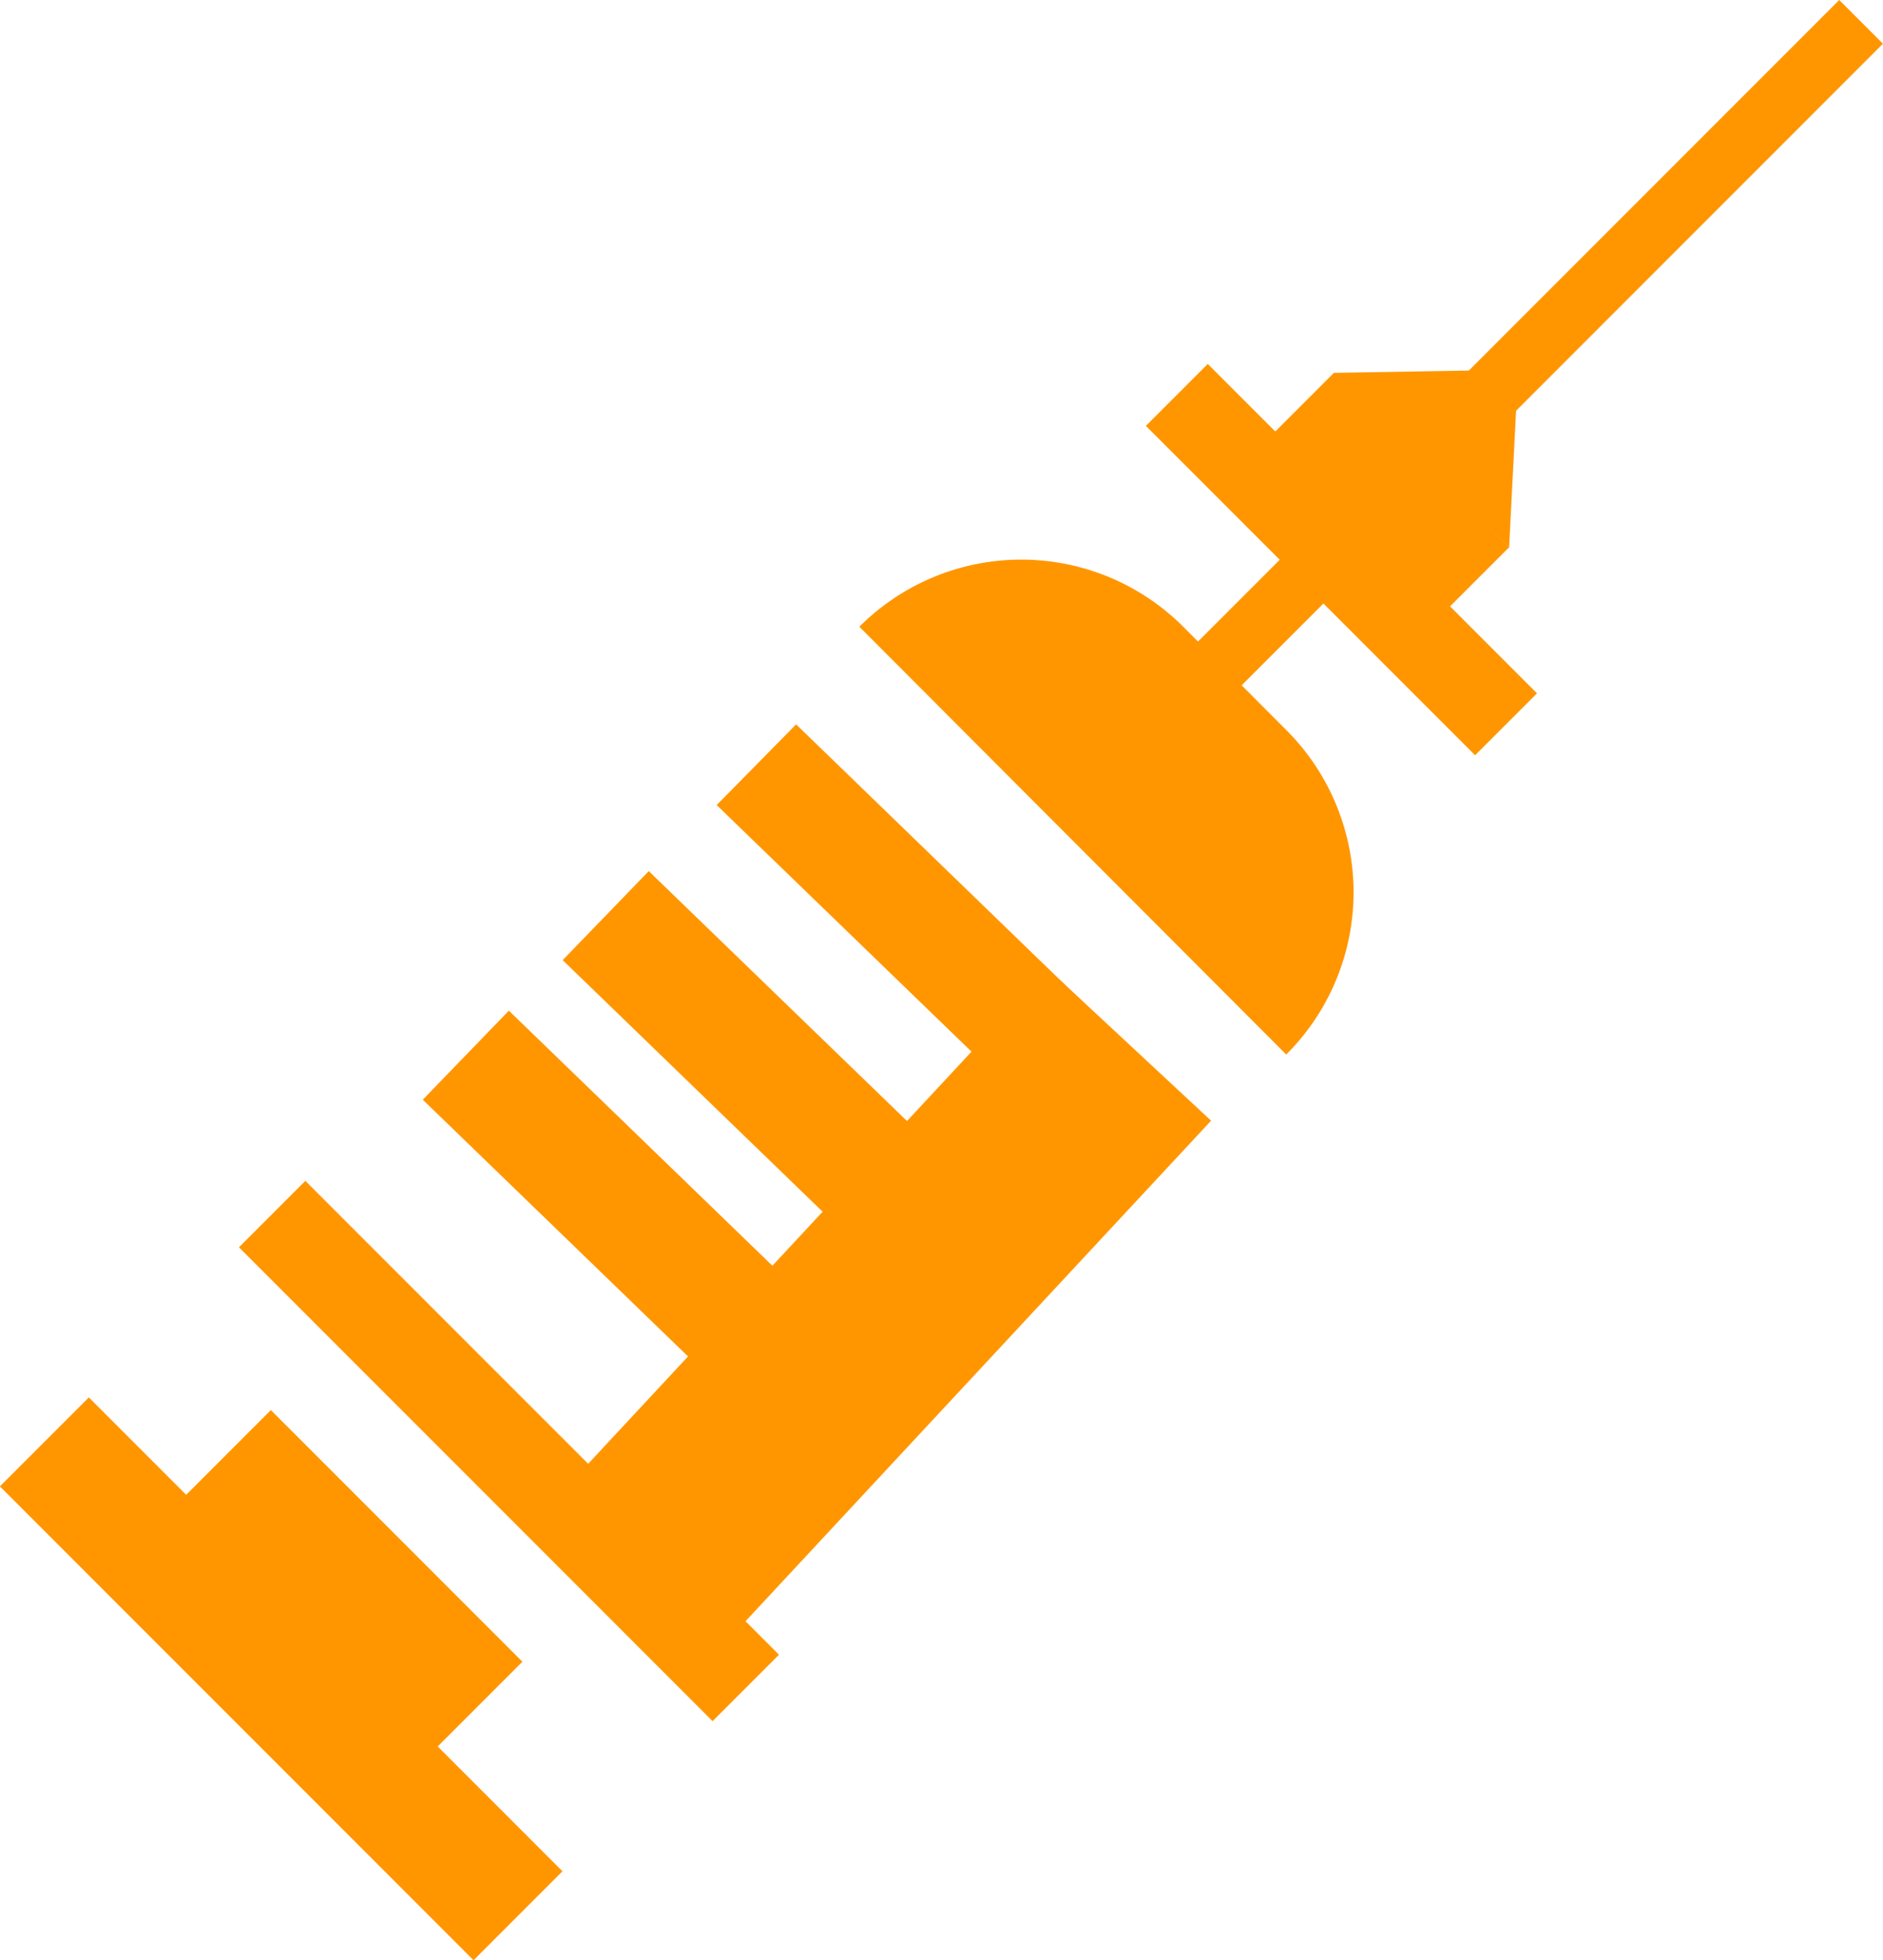
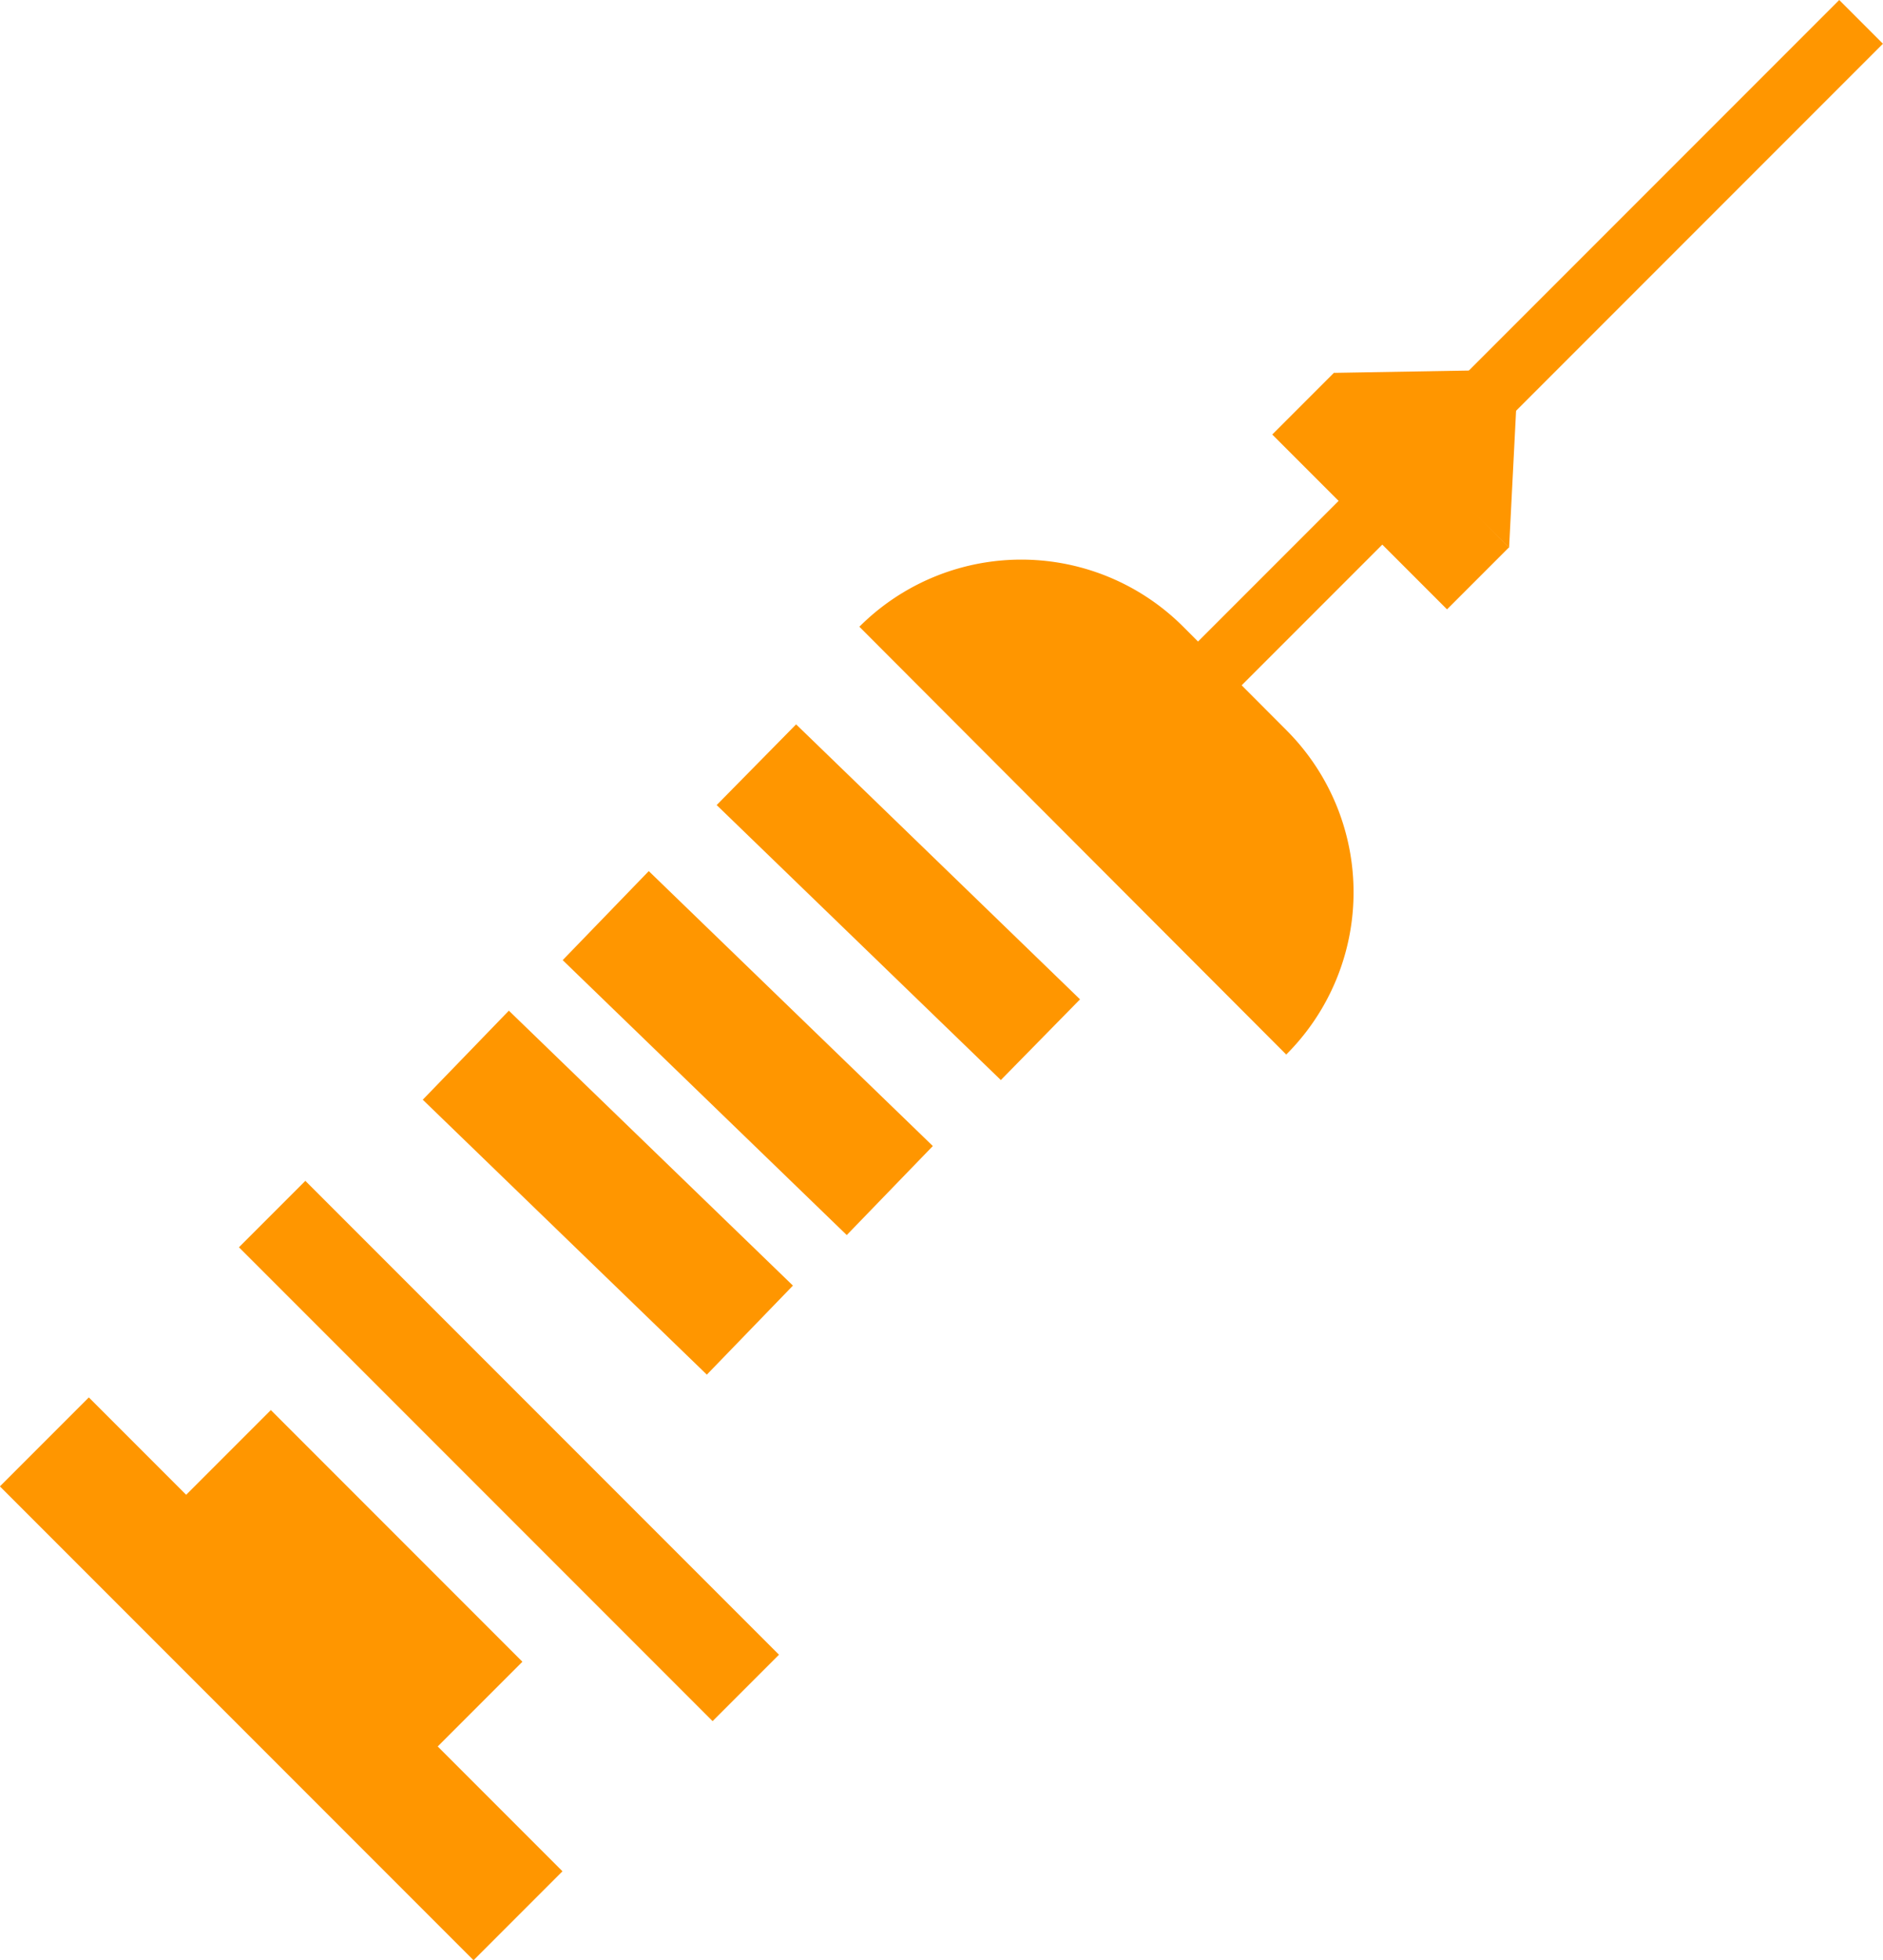
<svg xmlns="http://www.w3.org/2000/svg" viewBox="0 0 76.8 79.91">
  <defs>
    <style>.cls-1{fill:#ff9600;}</style>
  </defs>
  <g id="Layer_2" data-name="Layer 2">
    <g id="Layer_3" data-name="Layer 3">
-       <rect class="cls-1" x="21.37" y="48.81" width="29.38" height="9.07" transform="translate(-27.55 43.41) rotate(-47.06)" />
      <polygon class="cls-1" points="40.82 44.03 29.23 32.82 32.47 29.53 44.05 40.74 40.82 44.03" />
      <rect class="cls-1" x="27.97" y="34.87" width="5.05" height="16.12" transform="translate(-21.56 35) rotate(-45.95)" />
      <rect class="cls-1" x="22.27" y="40.57" width="5.05" height="16.12" transform="translate(-27.4 32.63) rotate(-45.95)" />
      <rect class="cls-1" x="8.91" y="54.78" width="5.13" height="27.32" transform="translate(-45.04 28.16) rotate(-45)" />
      <path class="cls-1" d="M52.47,43,35.05,25.55h0a9.34,9.34,0,0,1,13.21,0l4.21,4.22a9.34,9.34,0,0,1,0,13.21Z" />
      <rect class="cls-1" x="18.85" y="45.49" width="3.83" height="27.32" transform="translate(-35.75 32.01) rotate(-45)" />
      <rect class="cls-1" x="11.8" y="57.17" width="5.13" height="14.51" transform="translate(-41.35 29.03) rotate(-45)" />
-       <rect class="cls-1" x="52.93" y="13.32" width="3.57" height="18.99" transform="translate(-0.11 45.37) rotate(-45)" />
      <rect class="cls-1" x="54.94" y="14.98" width="3.57" height="10.08" transform="translate(2.45 45.97) rotate(-45)" />
      <path class="cls-1" d="M54.42,15.2c.07.19,7.13,7.13,7.13,7.13l.37-7.26Z" />
      <rect class="cls-1" x="44.1" y="12.81" width="37.27" height="2.52" transform="translate(8.42 48.48) rotate(-45)" />
    </g>
  </g>
</svg>